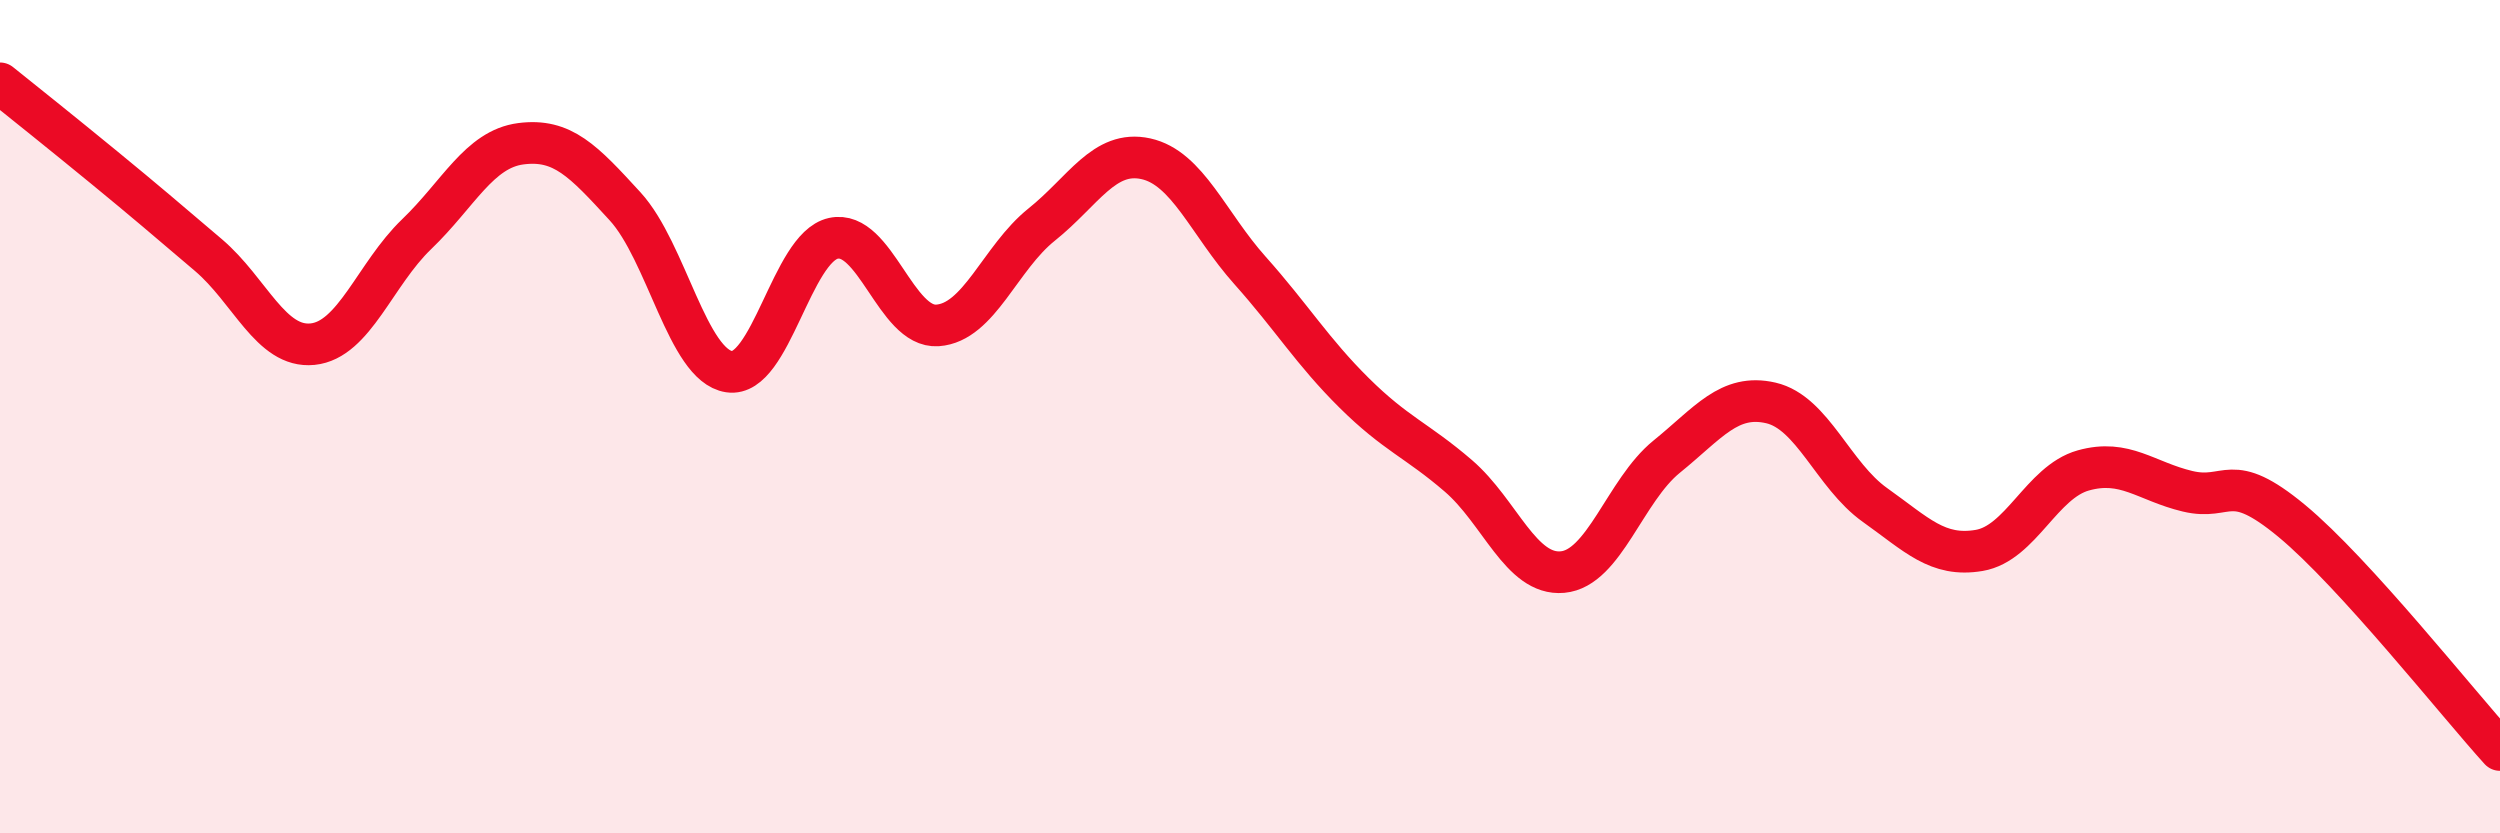
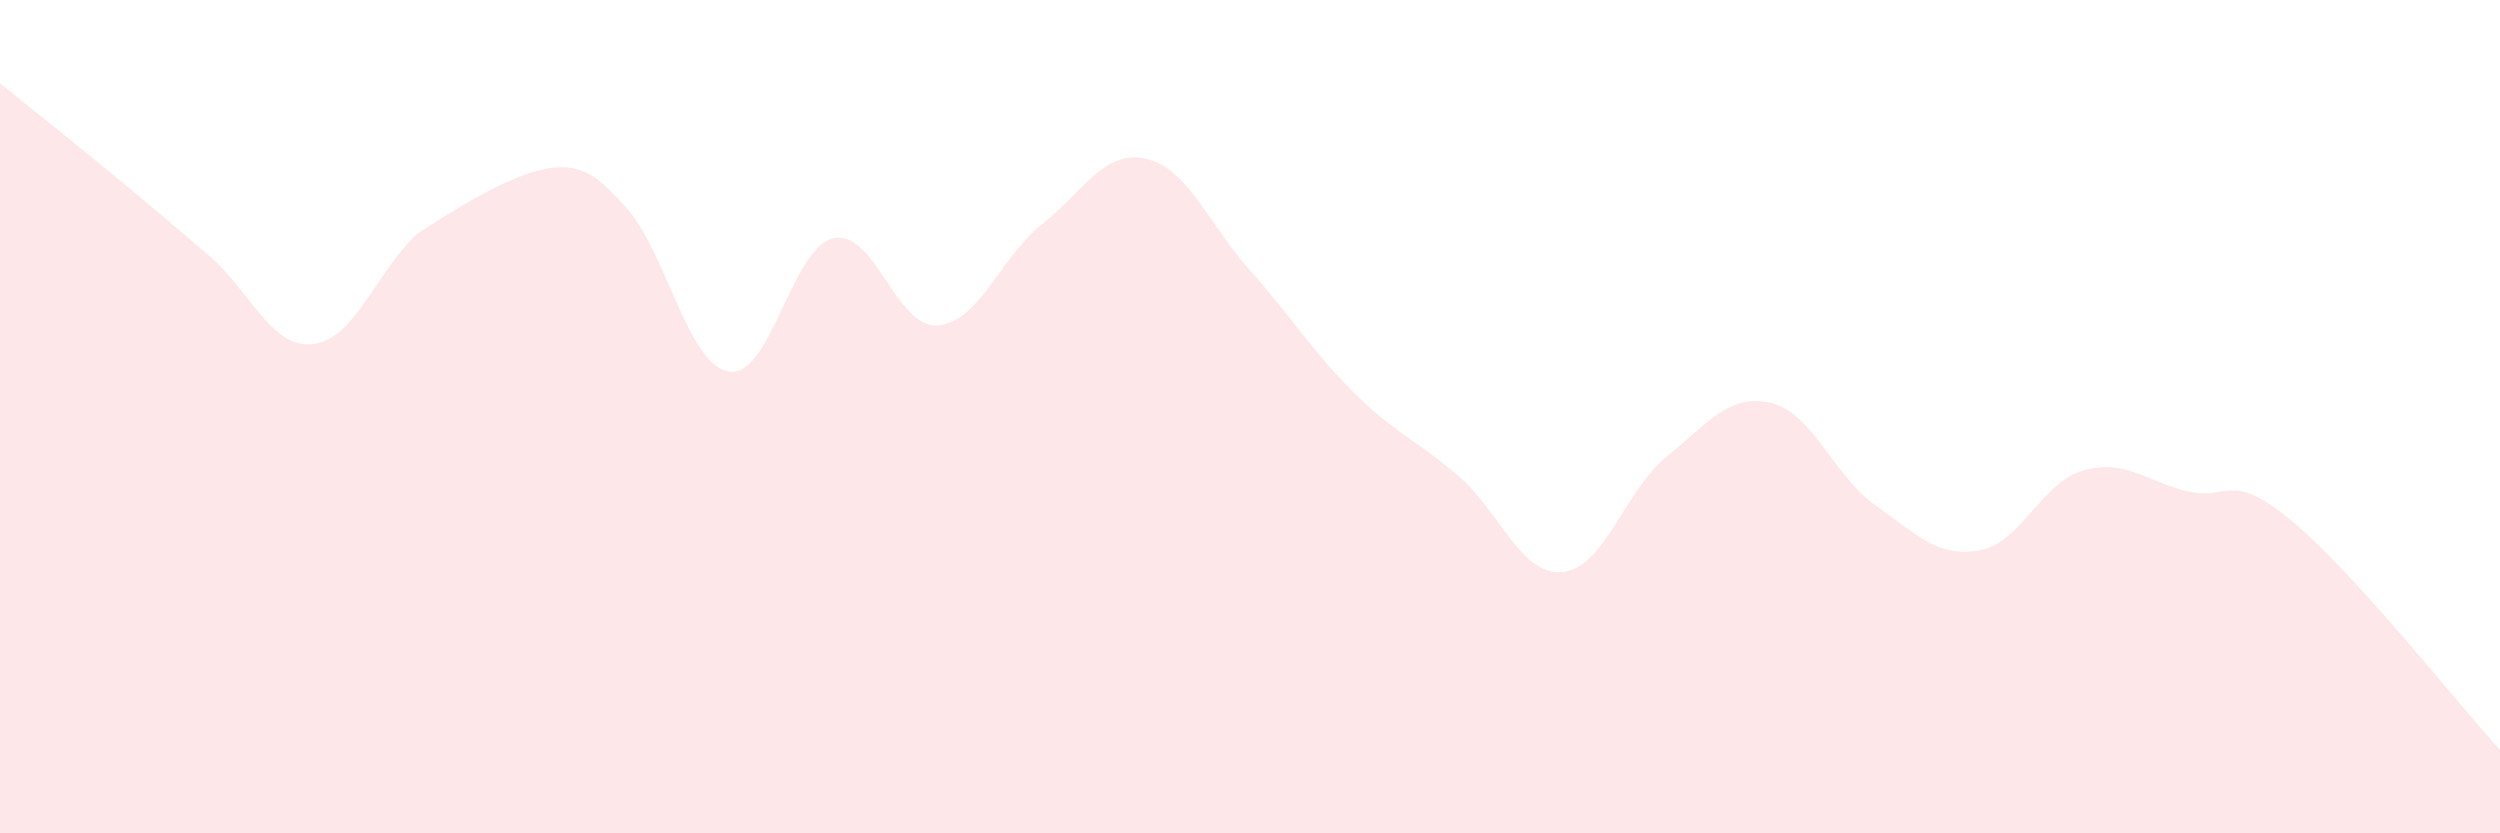
<svg xmlns="http://www.w3.org/2000/svg" width="60" height="20" viewBox="0 0 60 20">
-   <path d="M 0,2 C 0.5,2.4 1.5,3.2 2.5,4.02 C 3.5,4.84 4,5.27 5,6.12 C 6,6.97 6.5,8.36 7.5,8.26 C 8.5,8.16 9,6.58 10,5.62 C 11,4.66 11.5,3.58 12.5,3.45 C 13.5,3.32 14,3.86 15,4.95 C 16,6.04 16.5,8.77 17.5,8.92 C 18.5,9.07 19,5.94 20,5.72 C 21,5.5 21.5,7.88 22.5,7.81 C 23.5,7.74 24,6.19 25,5.39 C 26,4.59 26.5,3.59 27.5,3.81 C 28.5,4.03 29,5.37 30,6.49 C 31,7.61 31.5,8.44 32.5,9.43 C 33.5,10.42 34,10.56 35,11.42 C 36,12.28 36.5,13.82 37.5,13.73 C 38.5,13.64 39,11.77 40,10.96 C 41,10.15 41.5,9.44 42.5,9.67 C 43.5,9.9 44,11.41 45,12.12 C 46,12.83 46.5,13.38 47.5,13.21 C 48.5,13.04 49,11.57 50,11.29 C 51,11.01 51.5,11.55 52.5,11.79 C 53.5,12.03 53.5,11.26 55,12.5 C 56.5,13.74 59,16.9 60,18L60 20L0 20Z" fill="#EB0A25" opacity="0.1" stroke-linecap="round" stroke-linejoin="round" />
-   <path d="M 0,2 C 0.5,2.4 1.5,3.2 2.5,4.02 C 3.5,4.84 4,5.27 5,6.12 C 6,6.97 6.5,8.36 7.5,8.26 C 8.5,8.16 9,6.58 10,5.62 C 11,4.66 11.5,3.58 12.5,3.45 C 13.5,3.32 14,3.86 15,4.95 C 16,6.04 16.5,8.77 17.5,8.92 C 18.5,9.07 19,5.94 20,5.72 C 21,5.5 21.5,7.88 22.5,7.81 C 23.5,7.74 24,6.19 25,5.39 C 26,4.59 26.5,3.59 27.5,3.81 C 28.5,4.03 29,5.37 30,6.49 C 31,7.61 31.5,8.44 32.5,9.43 C 33.5,10.42 34,10.56 35,11.42 C 36,12.28 36.5,13.82 37.5,13.73 C 38.5,13.64 39,11.77 40,10.96 C 41,10.15 41.5,9.44 42.5,9.67 C 43.5,9.9 44,11.41 45,12.12 C 46,12.83 46.5,13.38 47.5,13.21 C 48.5,13.04 49,11.57 50,11.29 C 51,11.01 51.5,11.55 52.5,11.79 C 53.5,12.03 53.5,11.26 55,12.5 C 56.5,13.74 59,16.9 60,18" stroke="#EB0A25" stroke-width="1" fill="none" stroke-linecap="round" stroke-linejoin="round" />
+   <path d="M 0,2 C 0.5,2.4 1.5,3.2 2.5,4.02 C 3.5,4.84 4,5.27 5,6.12 C 6,6.97 6.5,8.36 7.5,8.26 C 8.5,8.16 9,6.58 10,5.62 C 13.5,3.32 14,3.86 15,4.95 C 16,6.04 16.5,8.77 17.5,8.92 C 18.5,9.07 19,5.94 20,5.72 C 21,5.5 21.5,7.88 22.5,7.81 C 23.5,7.74 24,6.19 25,5.39 C 26,4.59 26.5,3.59 27.5,3.81 C 28.5,4.03 29,5.37 30,6.49 C 31,7.61 31.5,8.44 32.5,9.43 C 33.5,10.42 34,10.56 35,11.42 C 36,12.28 36.5,13.82 37.5,13.73 C 38.5,13.64 39,11.77 40,10.96 C 41,10.15 41.5,9.44 42.5,9.67 C 43.5,9.9 44,11.41 45,12.12 C 46,12.83 46.5,13.38 47.5,13.21 C 48.5,13.04 49,11.57 50,11.29 C 51,11.01 51.5,11.55 52.5,11.79 C 53.5,12.03 53.5,11.26 55,12.5 C 56.5,13.74 59,16.9 60,18L60 20L0 20Z" fill="#EB0A25" opacity="0.1" stroke-linecap="round" stroke-linejoin="round" />
</svg>